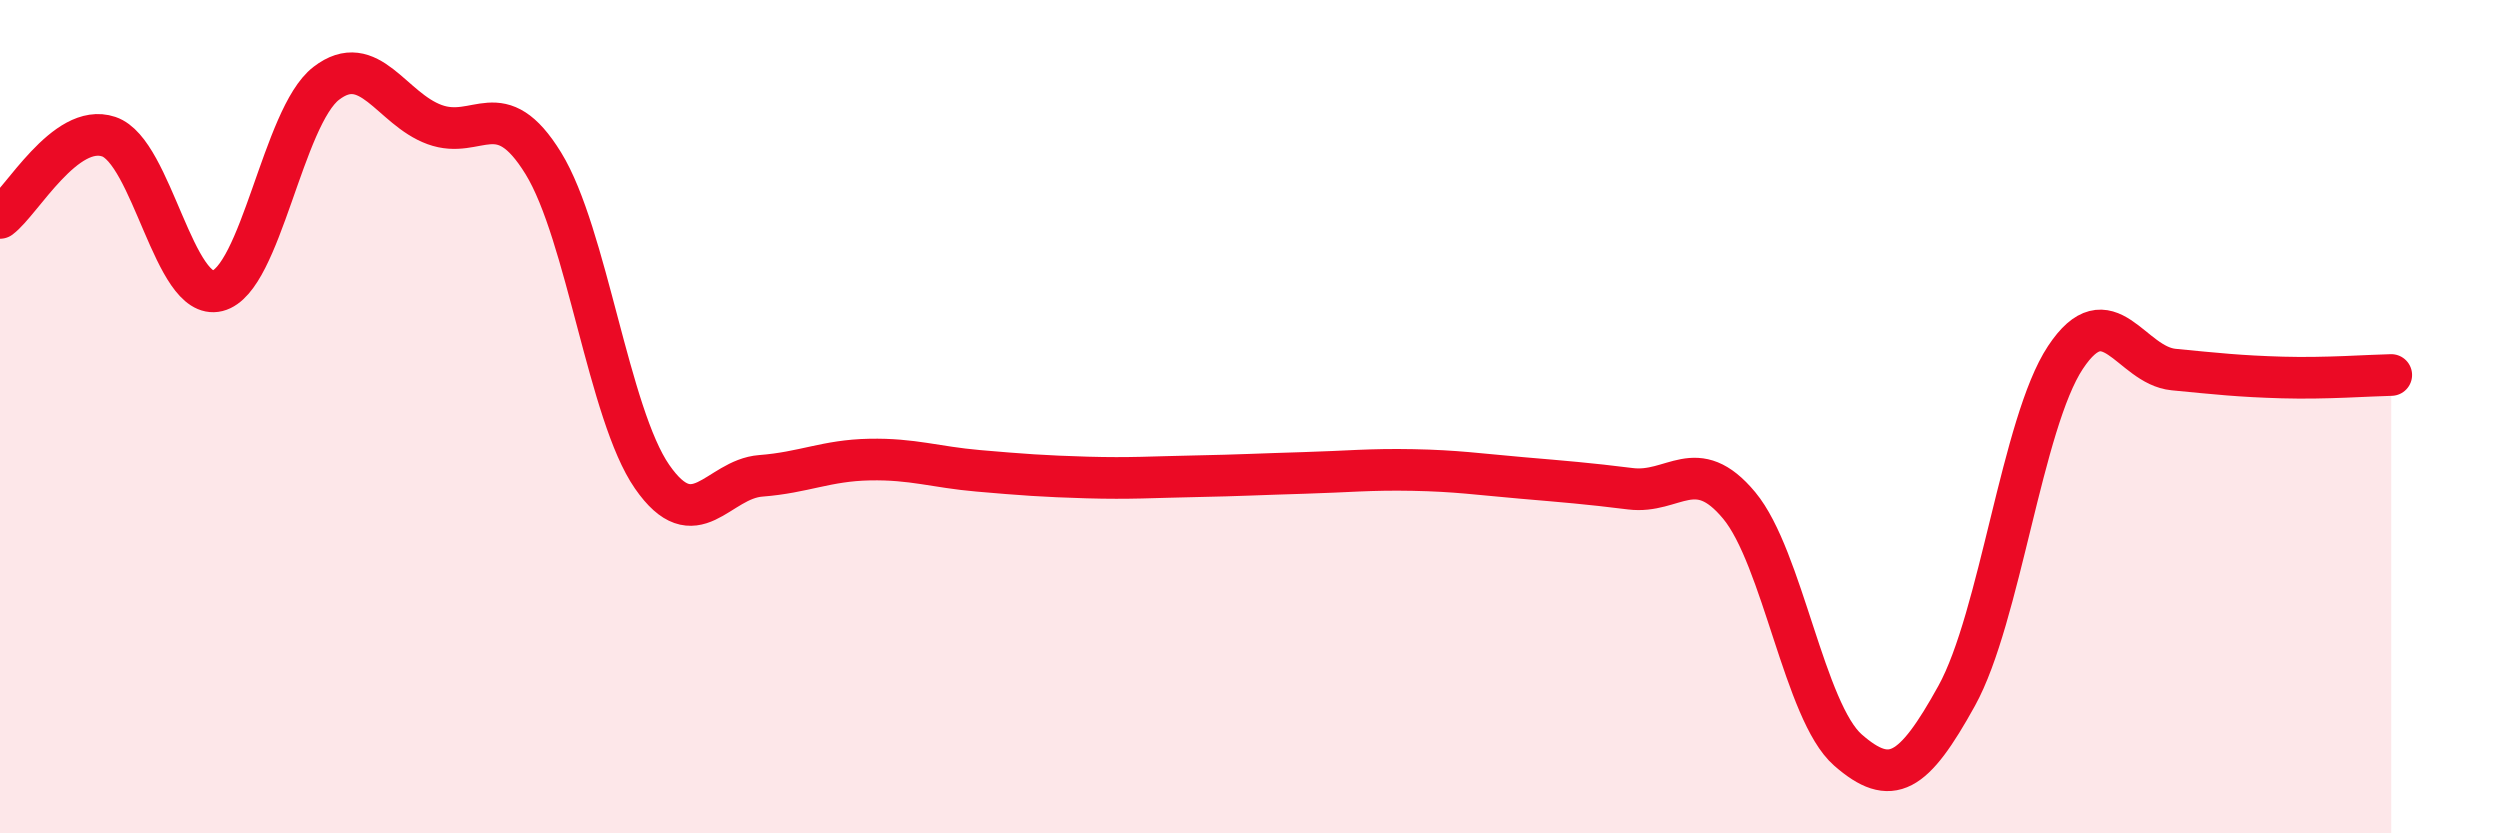
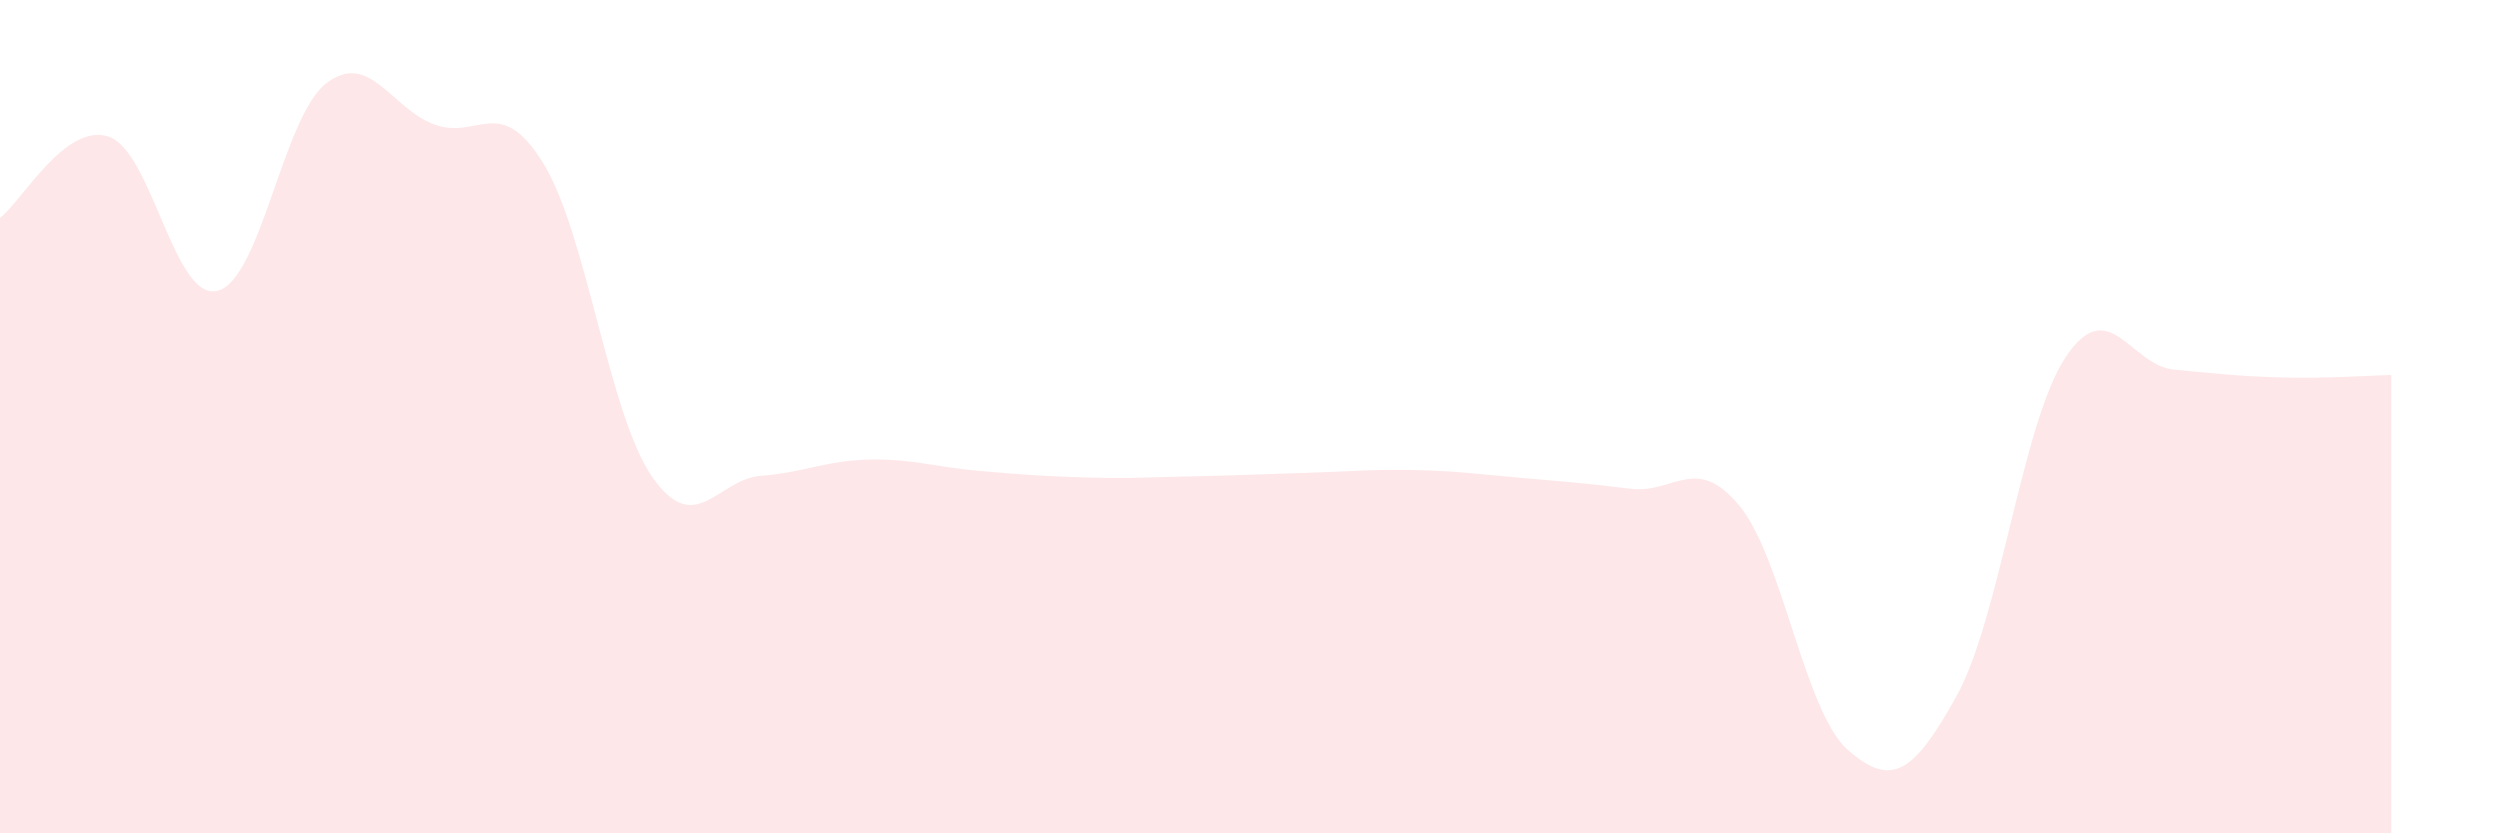
<svg xmlns="http://www.w3.org/2000/svg" width="60" height="20" viewBox="0 0 60 20">
  <path d="M 0,5.23 C 0.52,4.84 1.57,2.93 2.61,3.28 C 3.65,3.63 4.18,7.24 5.22,6.98 C 6.26,6.72 6.79,2.8 7.83,2 C 8.87,1.2 9.39,2.61 10.43,2.99 C 11.47,3.37 12,2.23 13.04,3.92 C 14.08,5.61 14.61,9.94 15.65,11.44 C 16.69,12.94 17.22,11.5 18.26,11.42 C 19.3,11.34 19.83,11.05 20.87,11.03 C 21.91,11.01 22.44,11.21 23.48,11.3 C 24.52,11.39 25.05,11.43 26.09,11.46 C 27.13,11.49 27.66,11.45 28.7,11.43 C 29.74,11.41 30.26,11.38 31.3,11.35 C 32.34,11.32 32.87,11.26 33.91,11.28 C 34.95,11.3 35.48,11.38 36.52,11.47 C 37.56,11.56 38.09,11.6 39.13,11.73 C 40.17,11.86 40.7,10.88 41.74,12.13 C 42.78,13.38 43.31,17.09 44.35,18 C 45.39,18.91 45.92,18.58 46.96,16.7 C 48,14.82 48.53,10.15 49.57,8.58 C 50.61,7.01 51.13,8.77 52.17,8.87 C 53.21,8.97 53.74,9.03 54.78,9.06 C 55.82,9.09 56.87,9.01 57.39,9L57.39 20L0 20Z" fill="#EB0A25" opacity="0.1" stroke-linecap="round" stroke-linejoin="round" />
-   <path d="M 0,5.23 C 0.52,4.84 1.57,2.93 2.61,3.28 C 3.65,3.63 4.18,7.24 5.22,6.98 C 6.26,6.72 6.79,2.8 7.83,2 C 8.87,1.2 9.39,2.61 10.43,2.99 C 11.47,3.37 12,2.23 13.04,3.92 C 14.08,5.61 14.61,9.94 15.65,11.44 C 16.69,12.94 17.22,11.5 18.26,11.42 C 19.3,11.34 19.83,11.05 20.87,11.03 C 21.91,11.01 22.44,11.21 23.48,11.3 C 24.52,11.39 25.05,11.43 26.09,11.46 C 27.13,11.49 27.66,11.45 28.7,11.43 C 29.74,11.41 30.26,11.38 31.3,11.35 C 32.34,11.32 32.87,11.26 33.91,11.28 C 34.95,11.3 35.48,11.38 36.52,11.47 C 37.56,11.56 38.09,11.6 39.13,11.73 C 40.17,11.86 40.7,10.88 41.74,12.13 C 42.78,13.38 43.31,17.09 44.35,18 C 45.39,18.91 45.92,18.58 46.96,16.7 C 48,14.82 48.53,10.15 49.57,8.58 C 50.61,7.01 51.13,8.77 52.17,8.87 C 53.21,8.97 53.74,9.03 54.78,9.06 C 55.82,9.09 56.87,9.01 57.39,9" stroke="#EB0A25" stroke-width="1" fill="none" stroke-linecap="round" stroke-linejoin="round" />
</svg>